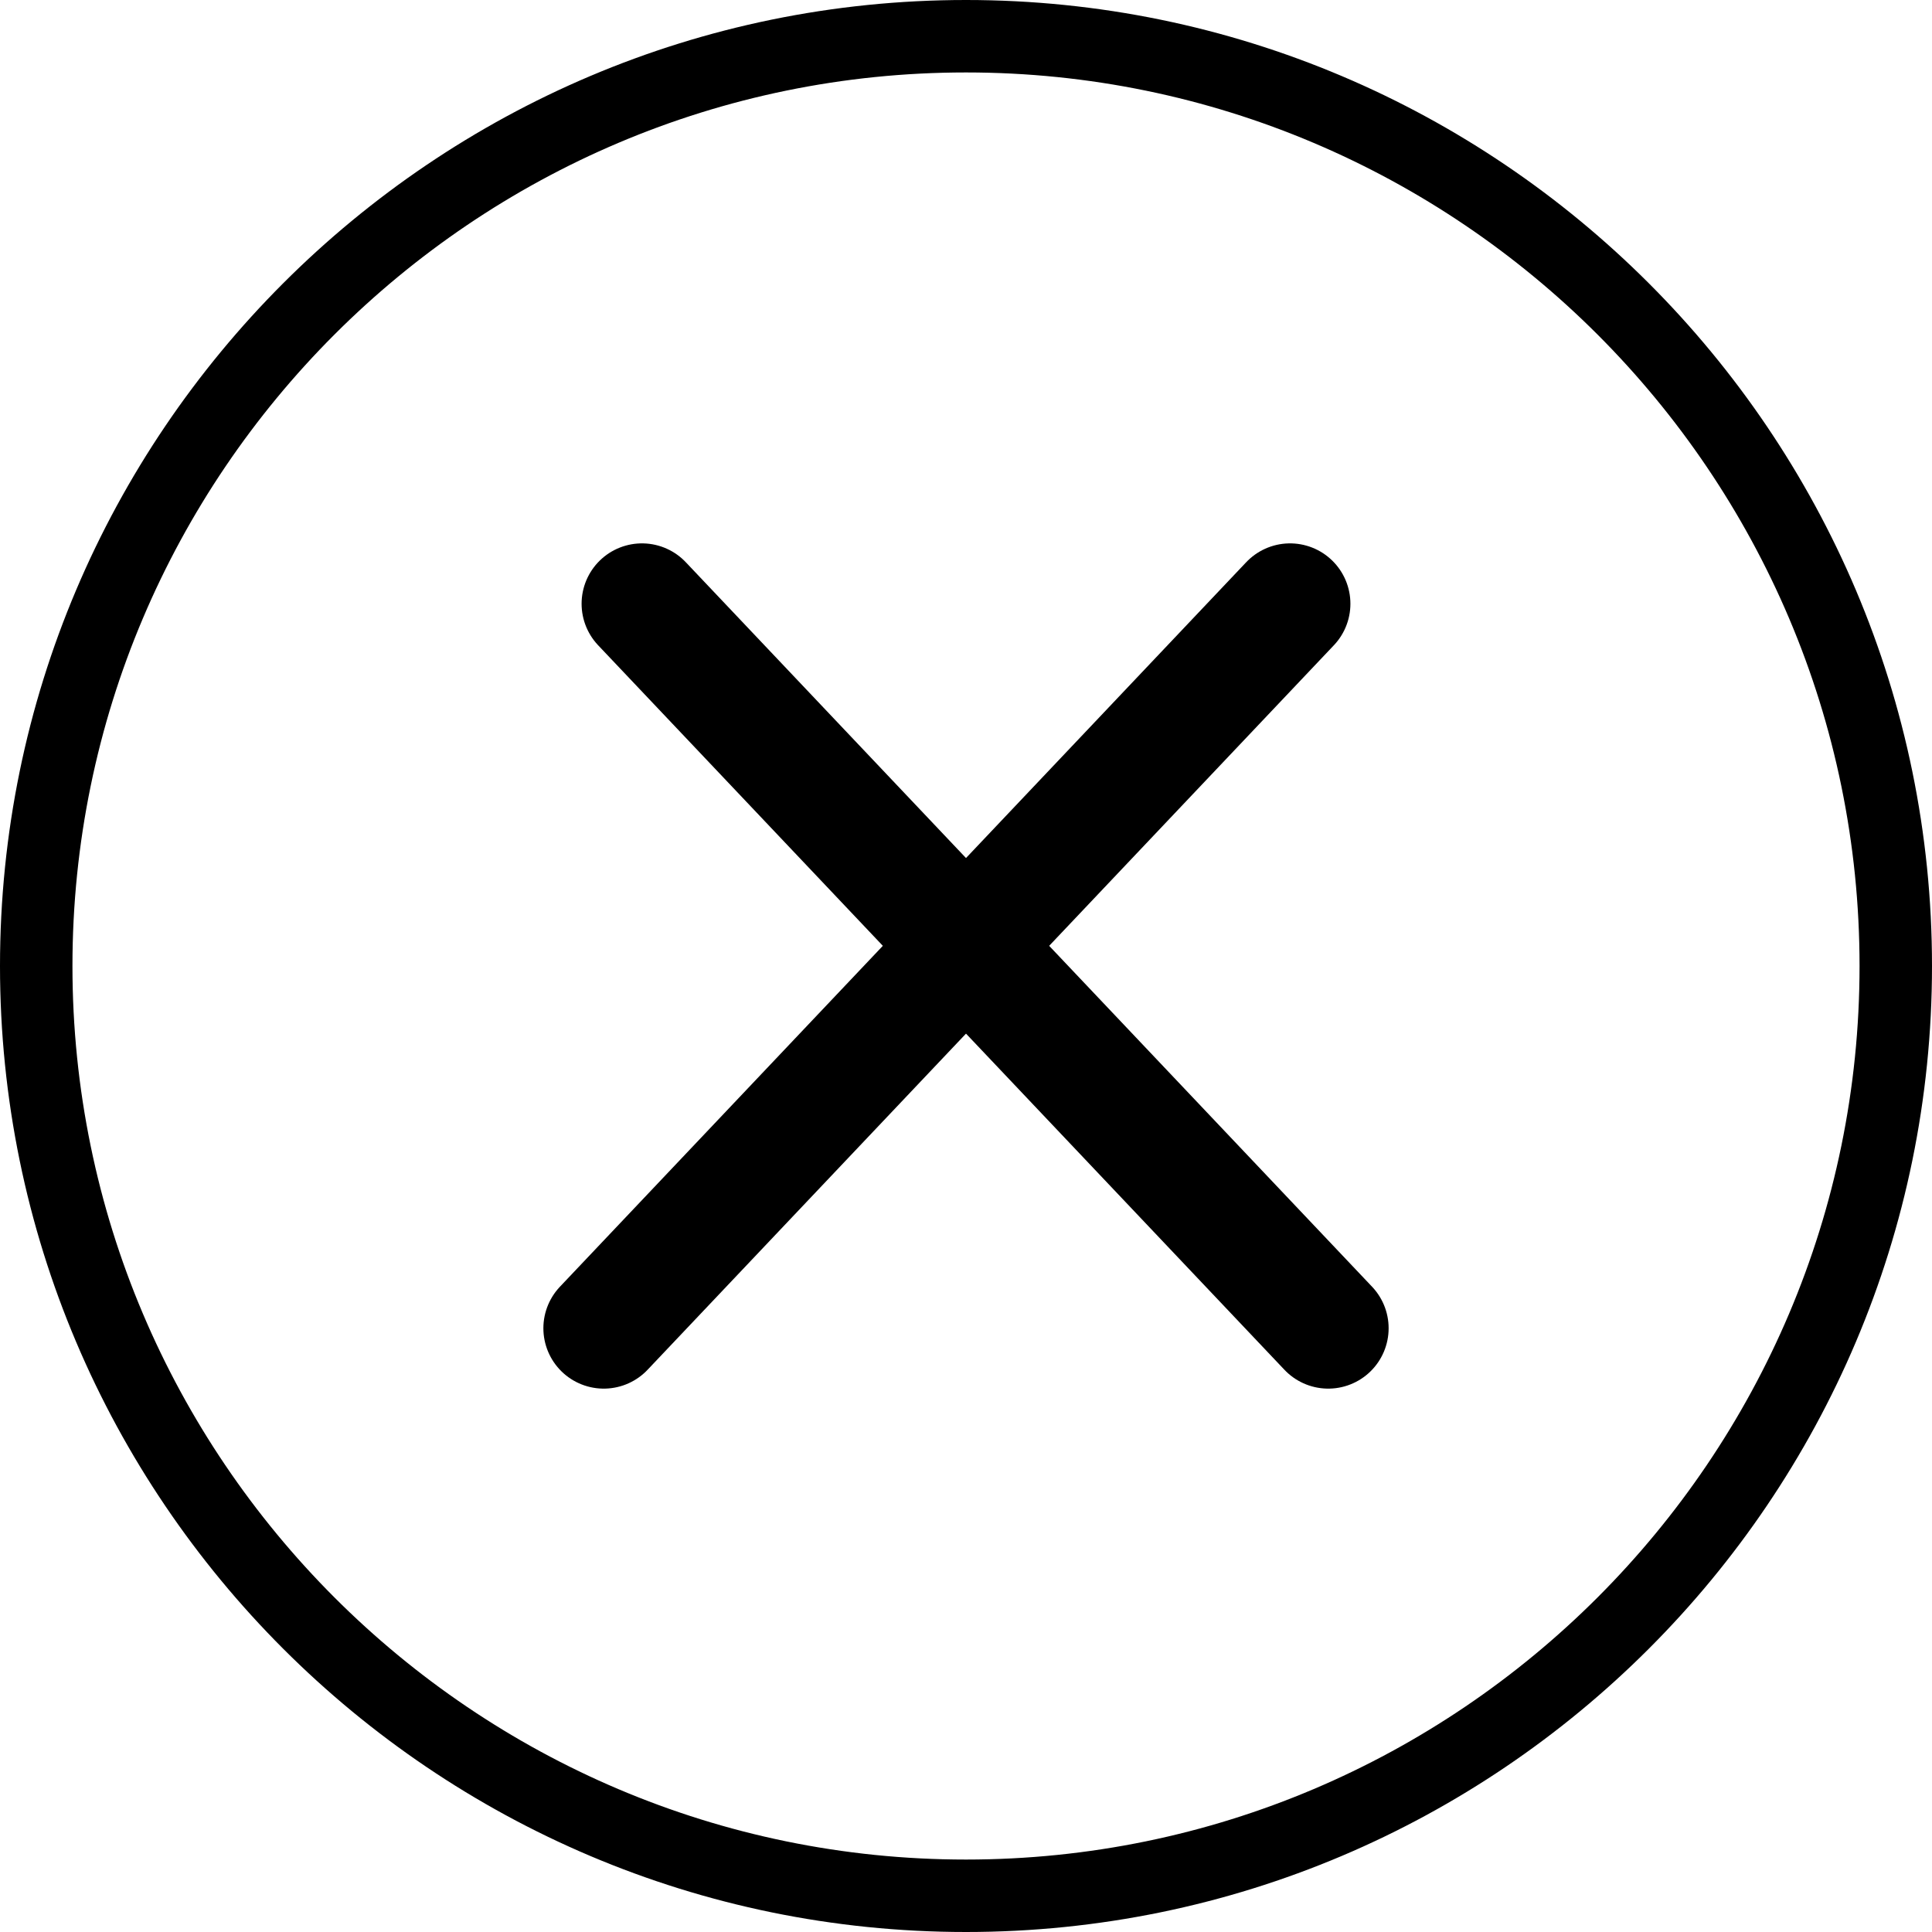
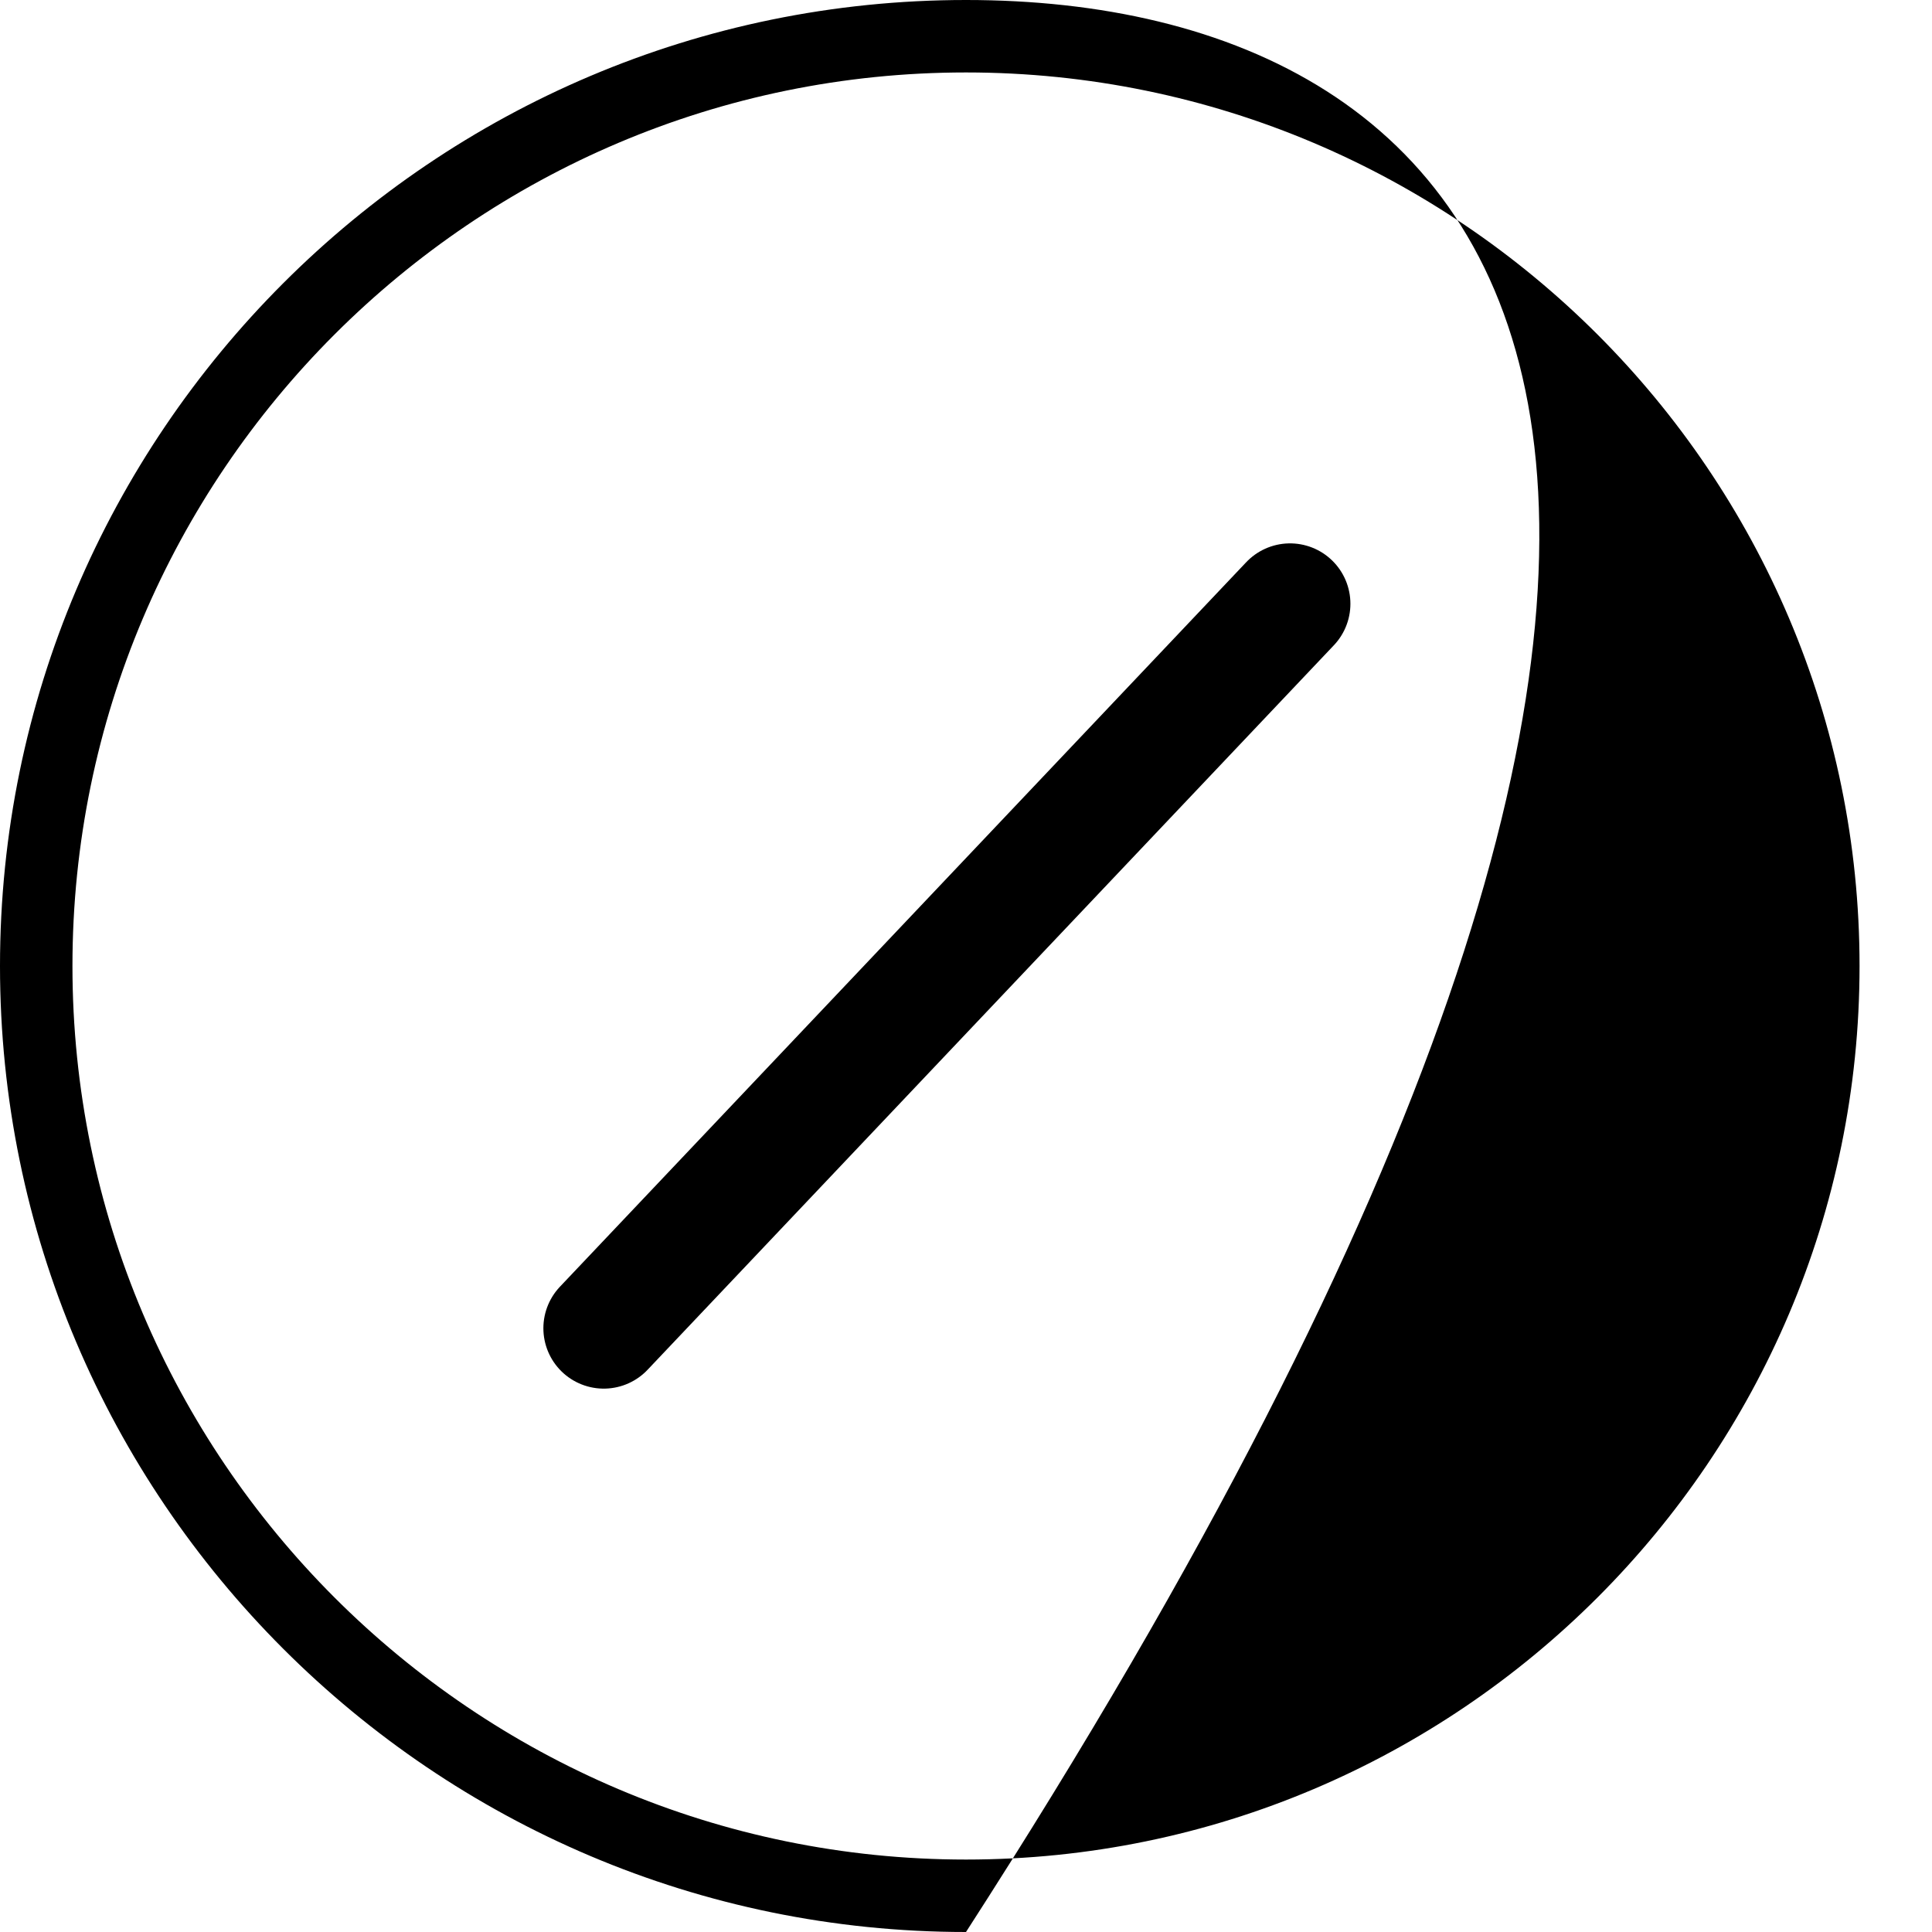
<svg xmlns="http://www.w3.org/2000/svg" width="32" height="32" viewBox="0 0 32 32" fill="none">
-   <path d="M16 0C7.176 0 0 7.176 0 16C0 24.824 7.176 32 16 32C24.824 32 32 24.824 32 16C32 7.176 24.824 0 16 0ZM16 30.8C7.841 30.8 1.2 24.159 1.2 16C1.2 7.841 7.841 1.2 16 1.2C24.159 1.2 30.8 7.841 30.8 16C30.8 24.159 24.159 30.8 16 30.8Z" fill="black" />
+   <path d="M16 0C7.176 0 0 7.176 0 16C0 24.824 7.176 32 16 32C32 7.176 24.824 0 16 0ZM16 30.8C7.841 30.8 1.2 24.159 1.2 16C1.2 7.841 7.841 1.2 16 1.2C24.159 1.2 30.8 7.841 30.8 16C30.8 24.159 24.159 30.8 16 30.8Z" fill="black" />
  <path d="M21.367 10L10 22" stroke="black" stroke-width="2" stroke-linecap="round" />
-   <path d="M10.633 10L22 22" stroke="black" stroke-width="2" stroke-linecap="round" />
</svg>